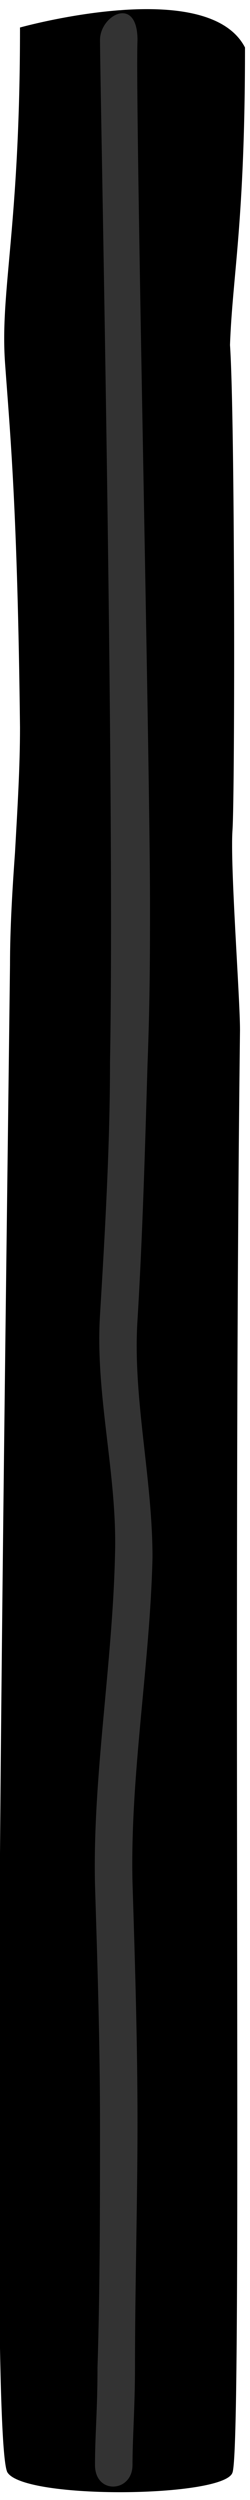
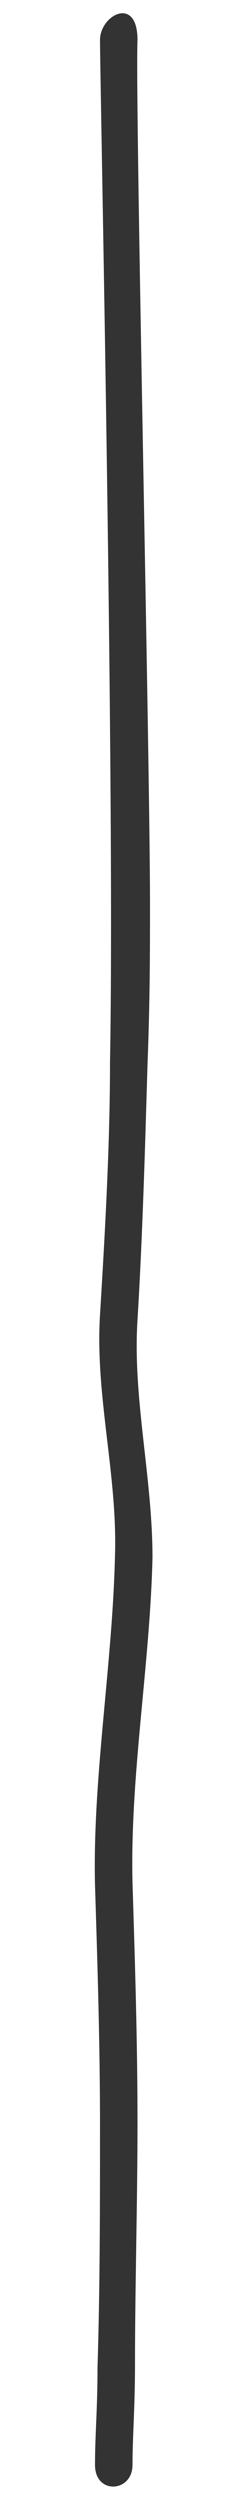
<svg xmlns="http://www.w3.org/2000/svg" width="10" height="100" viewBox="0 0 10 100">
-   <path fill="#000" d="M9.8 1.9c0 7-.5 9.1-.6 11.9.2 2.9.2 17.8.1 19.4-.1 1.4.3 6.7.3 8-.3 24.7.1 56.6-.3 57.7-.3 1-8.3 1.1-9 0S.1 63.3.4 38.6c0-1.5.1-3.1.2-4.5.1-1.8.2-3.4.2-5C.7 20.3.4 17.3.2 14.5 0 11.6.8 9.1.8 1.1c0 0 7.5-2.1 9 .8z" />
  <path fill="#333" d="M6 36.2c0 1.8 0 3.8-.1 6.4-.1 3.4-.2 6.9-.4 10.2-.2 3.1.6 6.3.6 9.5-.1 4.3-.9 8.7-.8 13 .1 3.2.2 6.4.2 9.6 0 3.2-.1 6.6-.1 9.7 0 1.7-.1 2.9-.1 4s-1.5 1.2-1.5 0 .1-2.2.1-3.9c.1-3.2.1-6.5.1-9.7 0-3.2-.1-6.4-.2-9.6-.1-4.3.7-8.8.8-13.2.1-3.2-.8-6.4-.6-9.6.2-3.3.4-6.8.4-10.1C4.6 31.7 4 3.2 4 1.6c0-1 1.5-1.8 1.5 0-.1 2.5.5 28.7.5 34.6z" />
</svg>